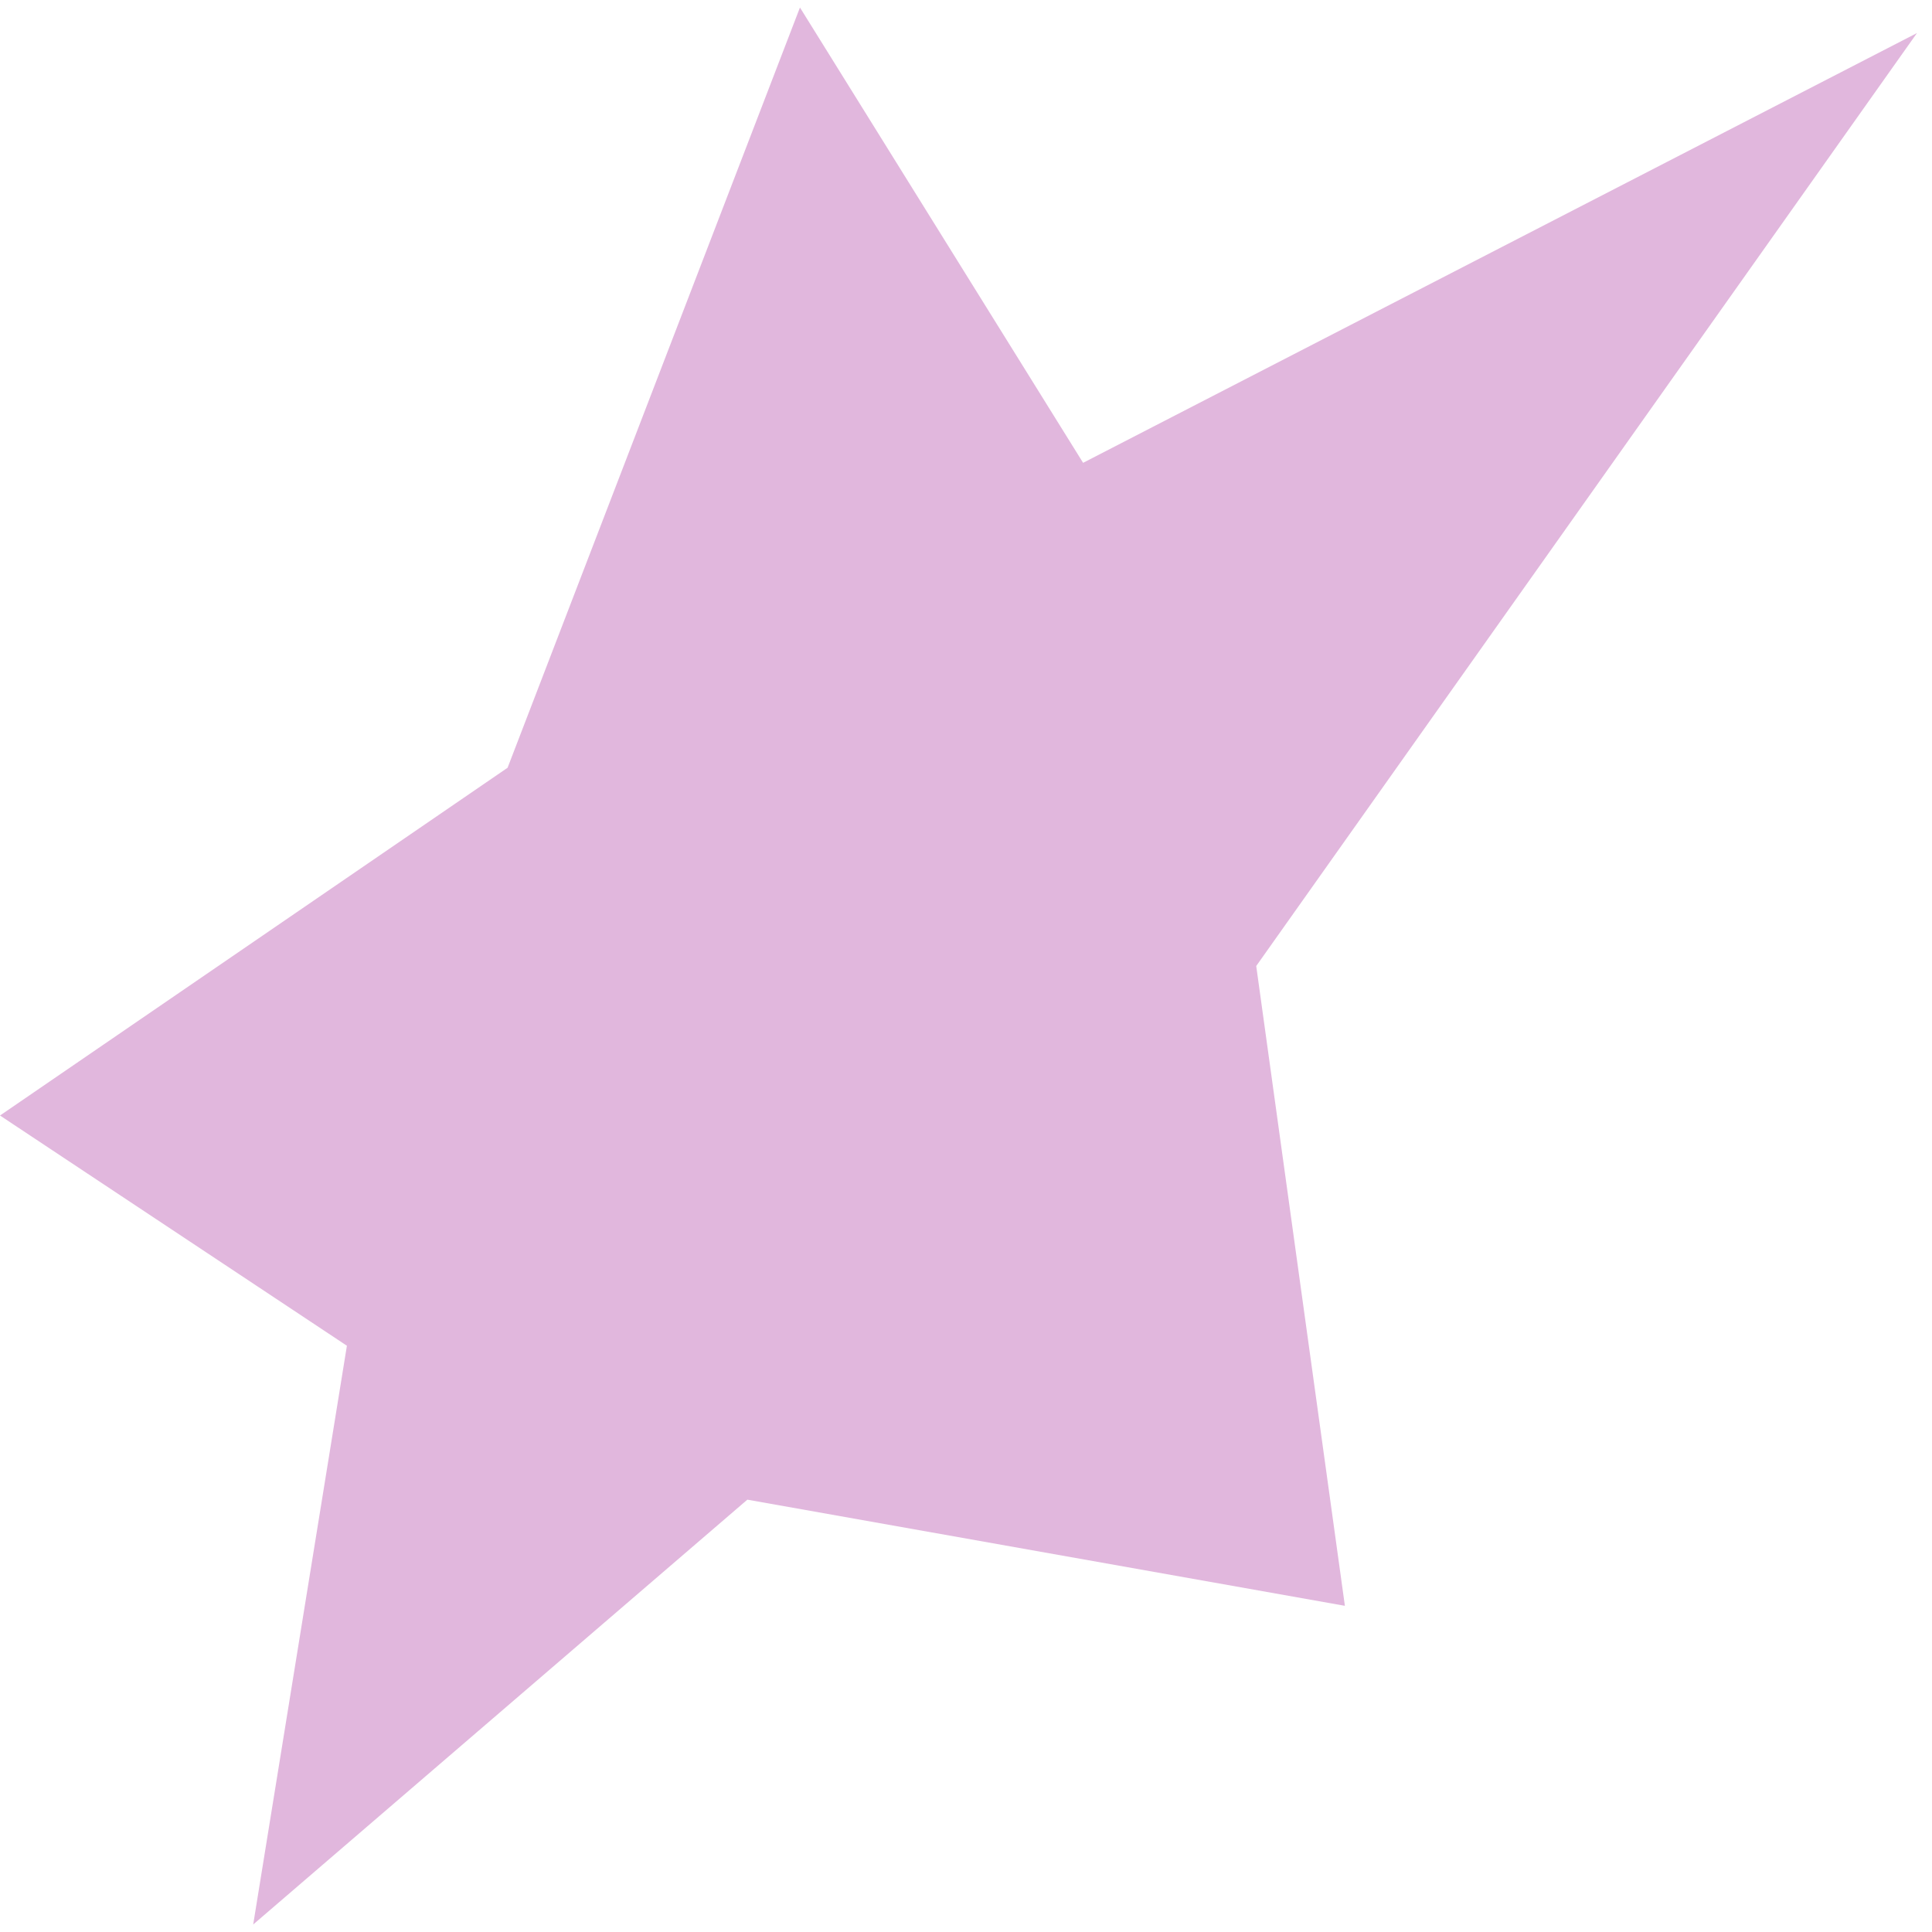
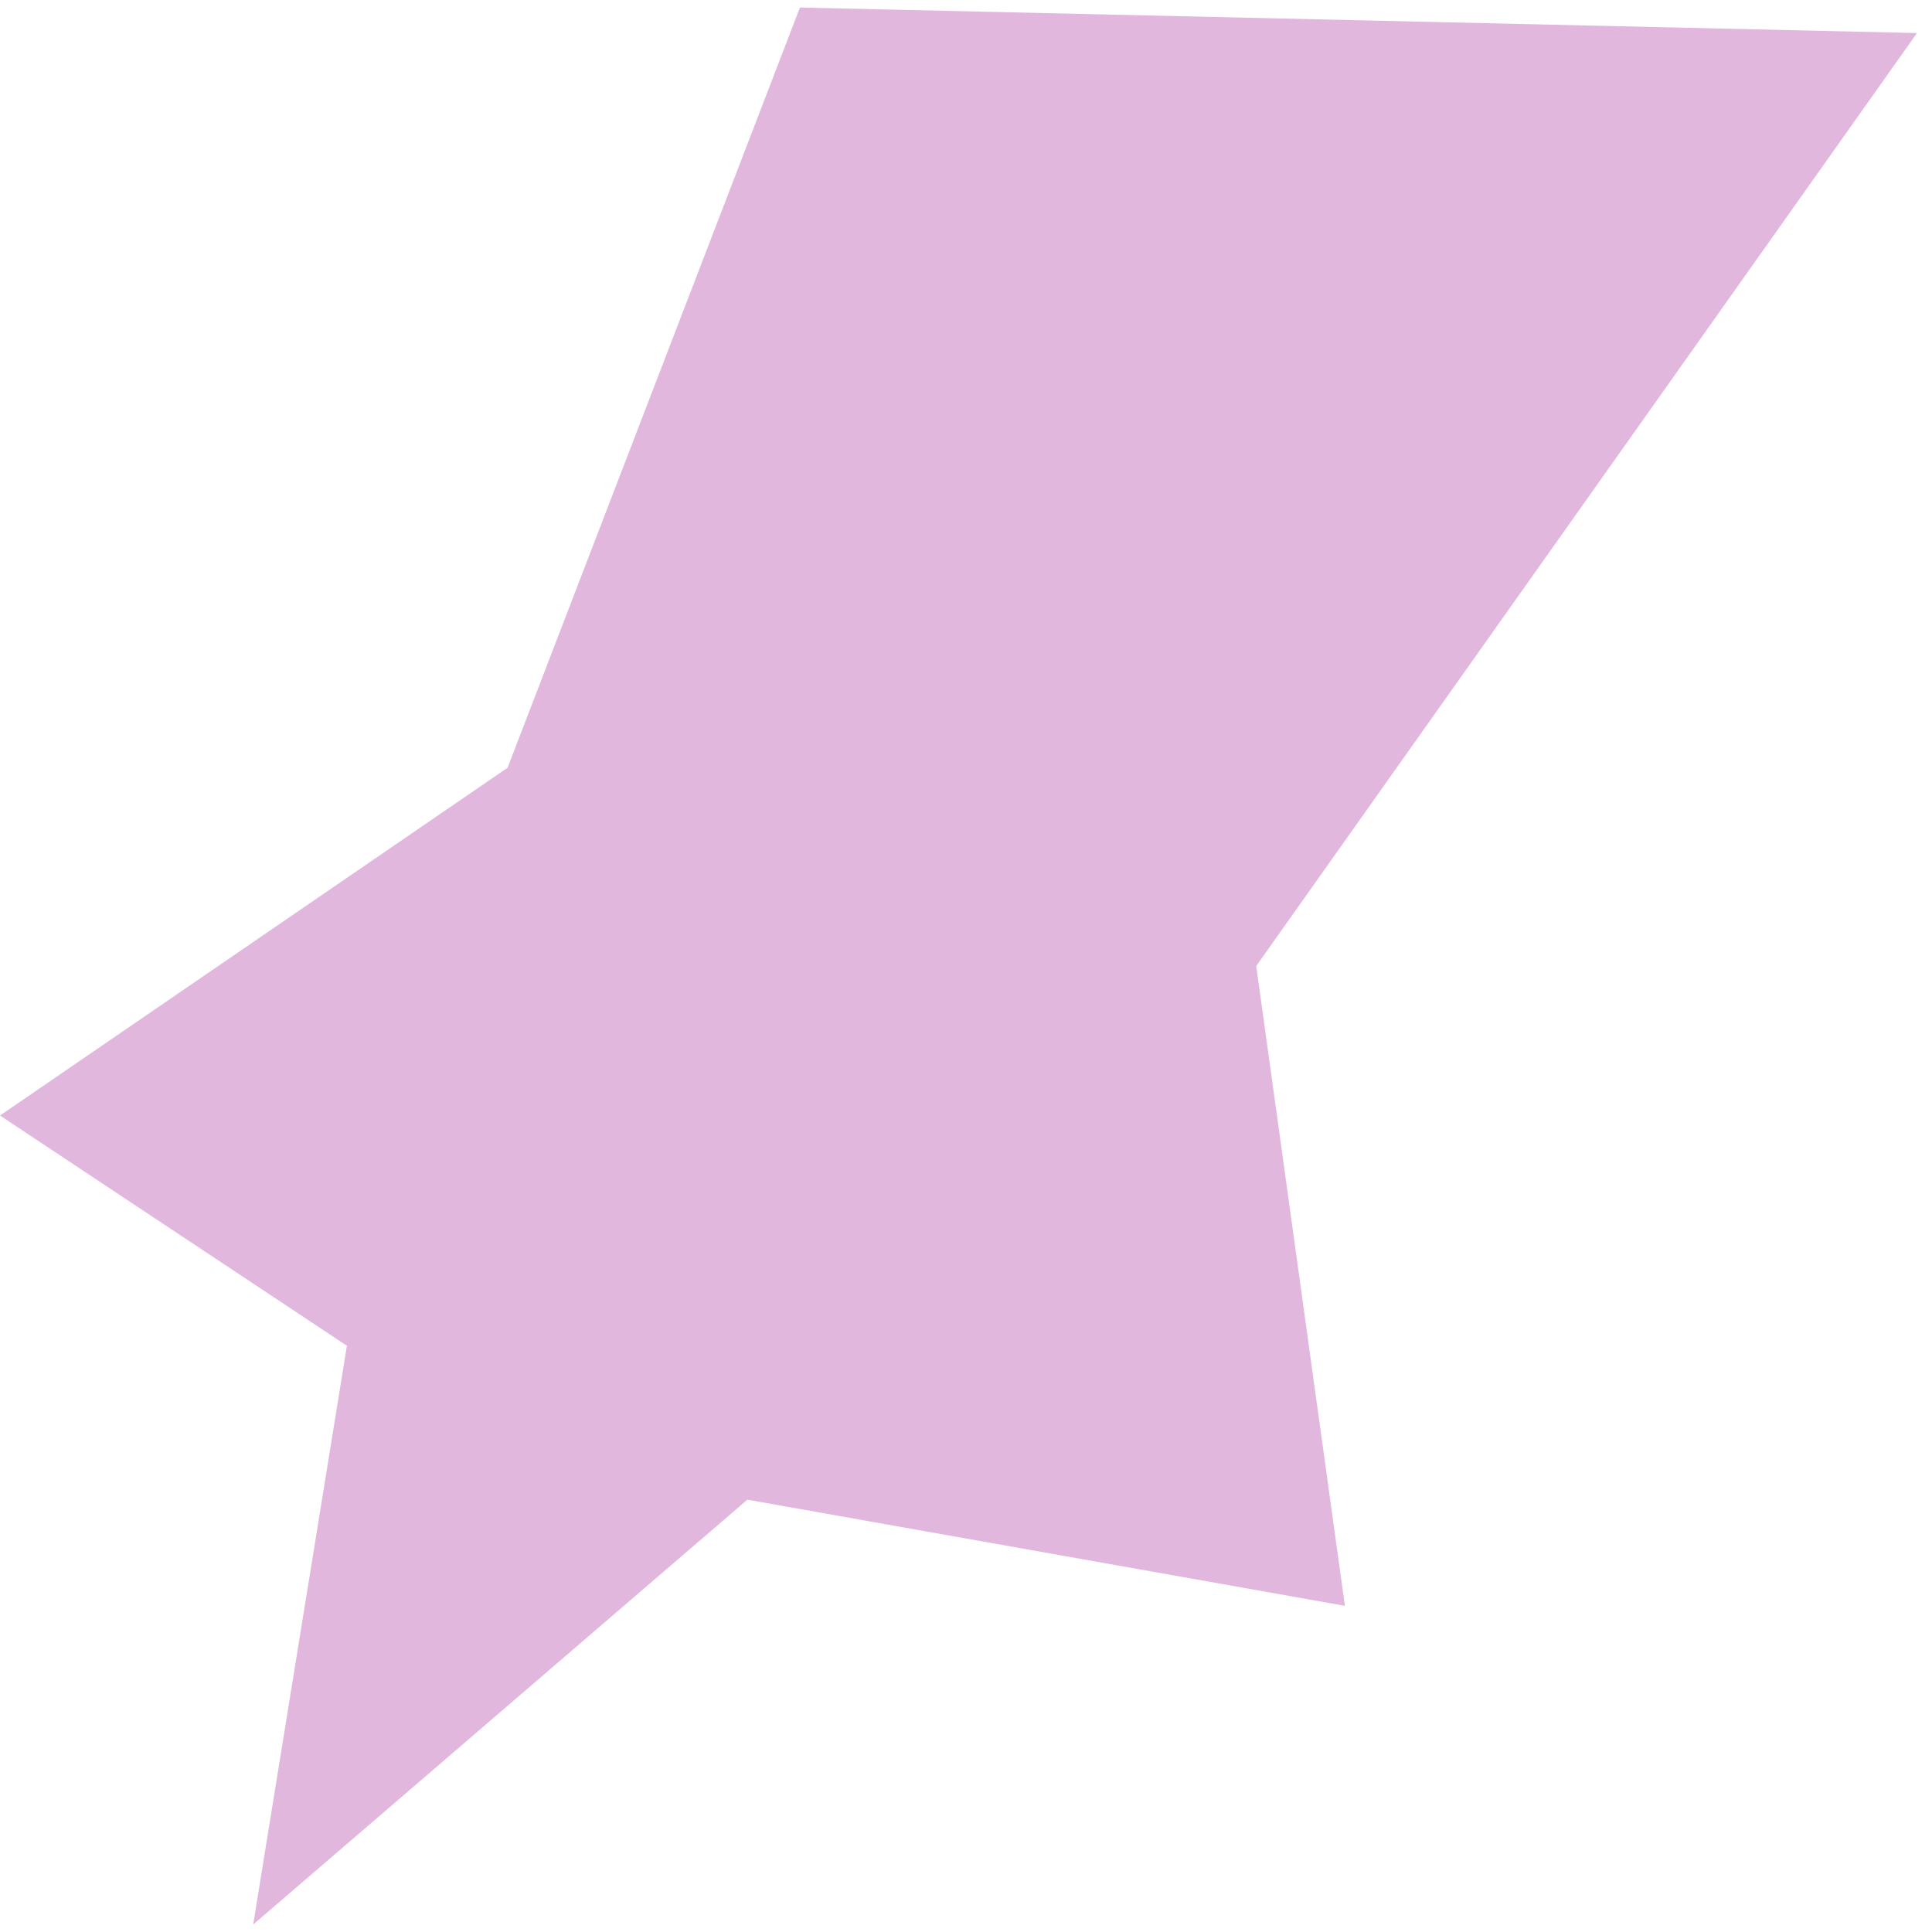
<svg xmlns="http://www.w3.org/2000/svg" width="18" height="18" viewBox="0 0 18 18" fill="none">
-   <path d="M17.86 0.308L10.091 4.312L7.453 0.07L4.729 7.153L0 10.393L3.232 12.538L2.359 17.93L6.963 13.972L12.53 14.961L11.704 9L17.86 0.308Z" fill="#E1B7DD" />
+   <path d="M17.86 0.308L7.453 0.07L4.729 7.153L0 10.393L3.232 12.538L2.359 17.93L6.963 13.972L12.53 14.961L11.704 9L17.86 0.308Z" fill="#E1B7DD" />
</svg>